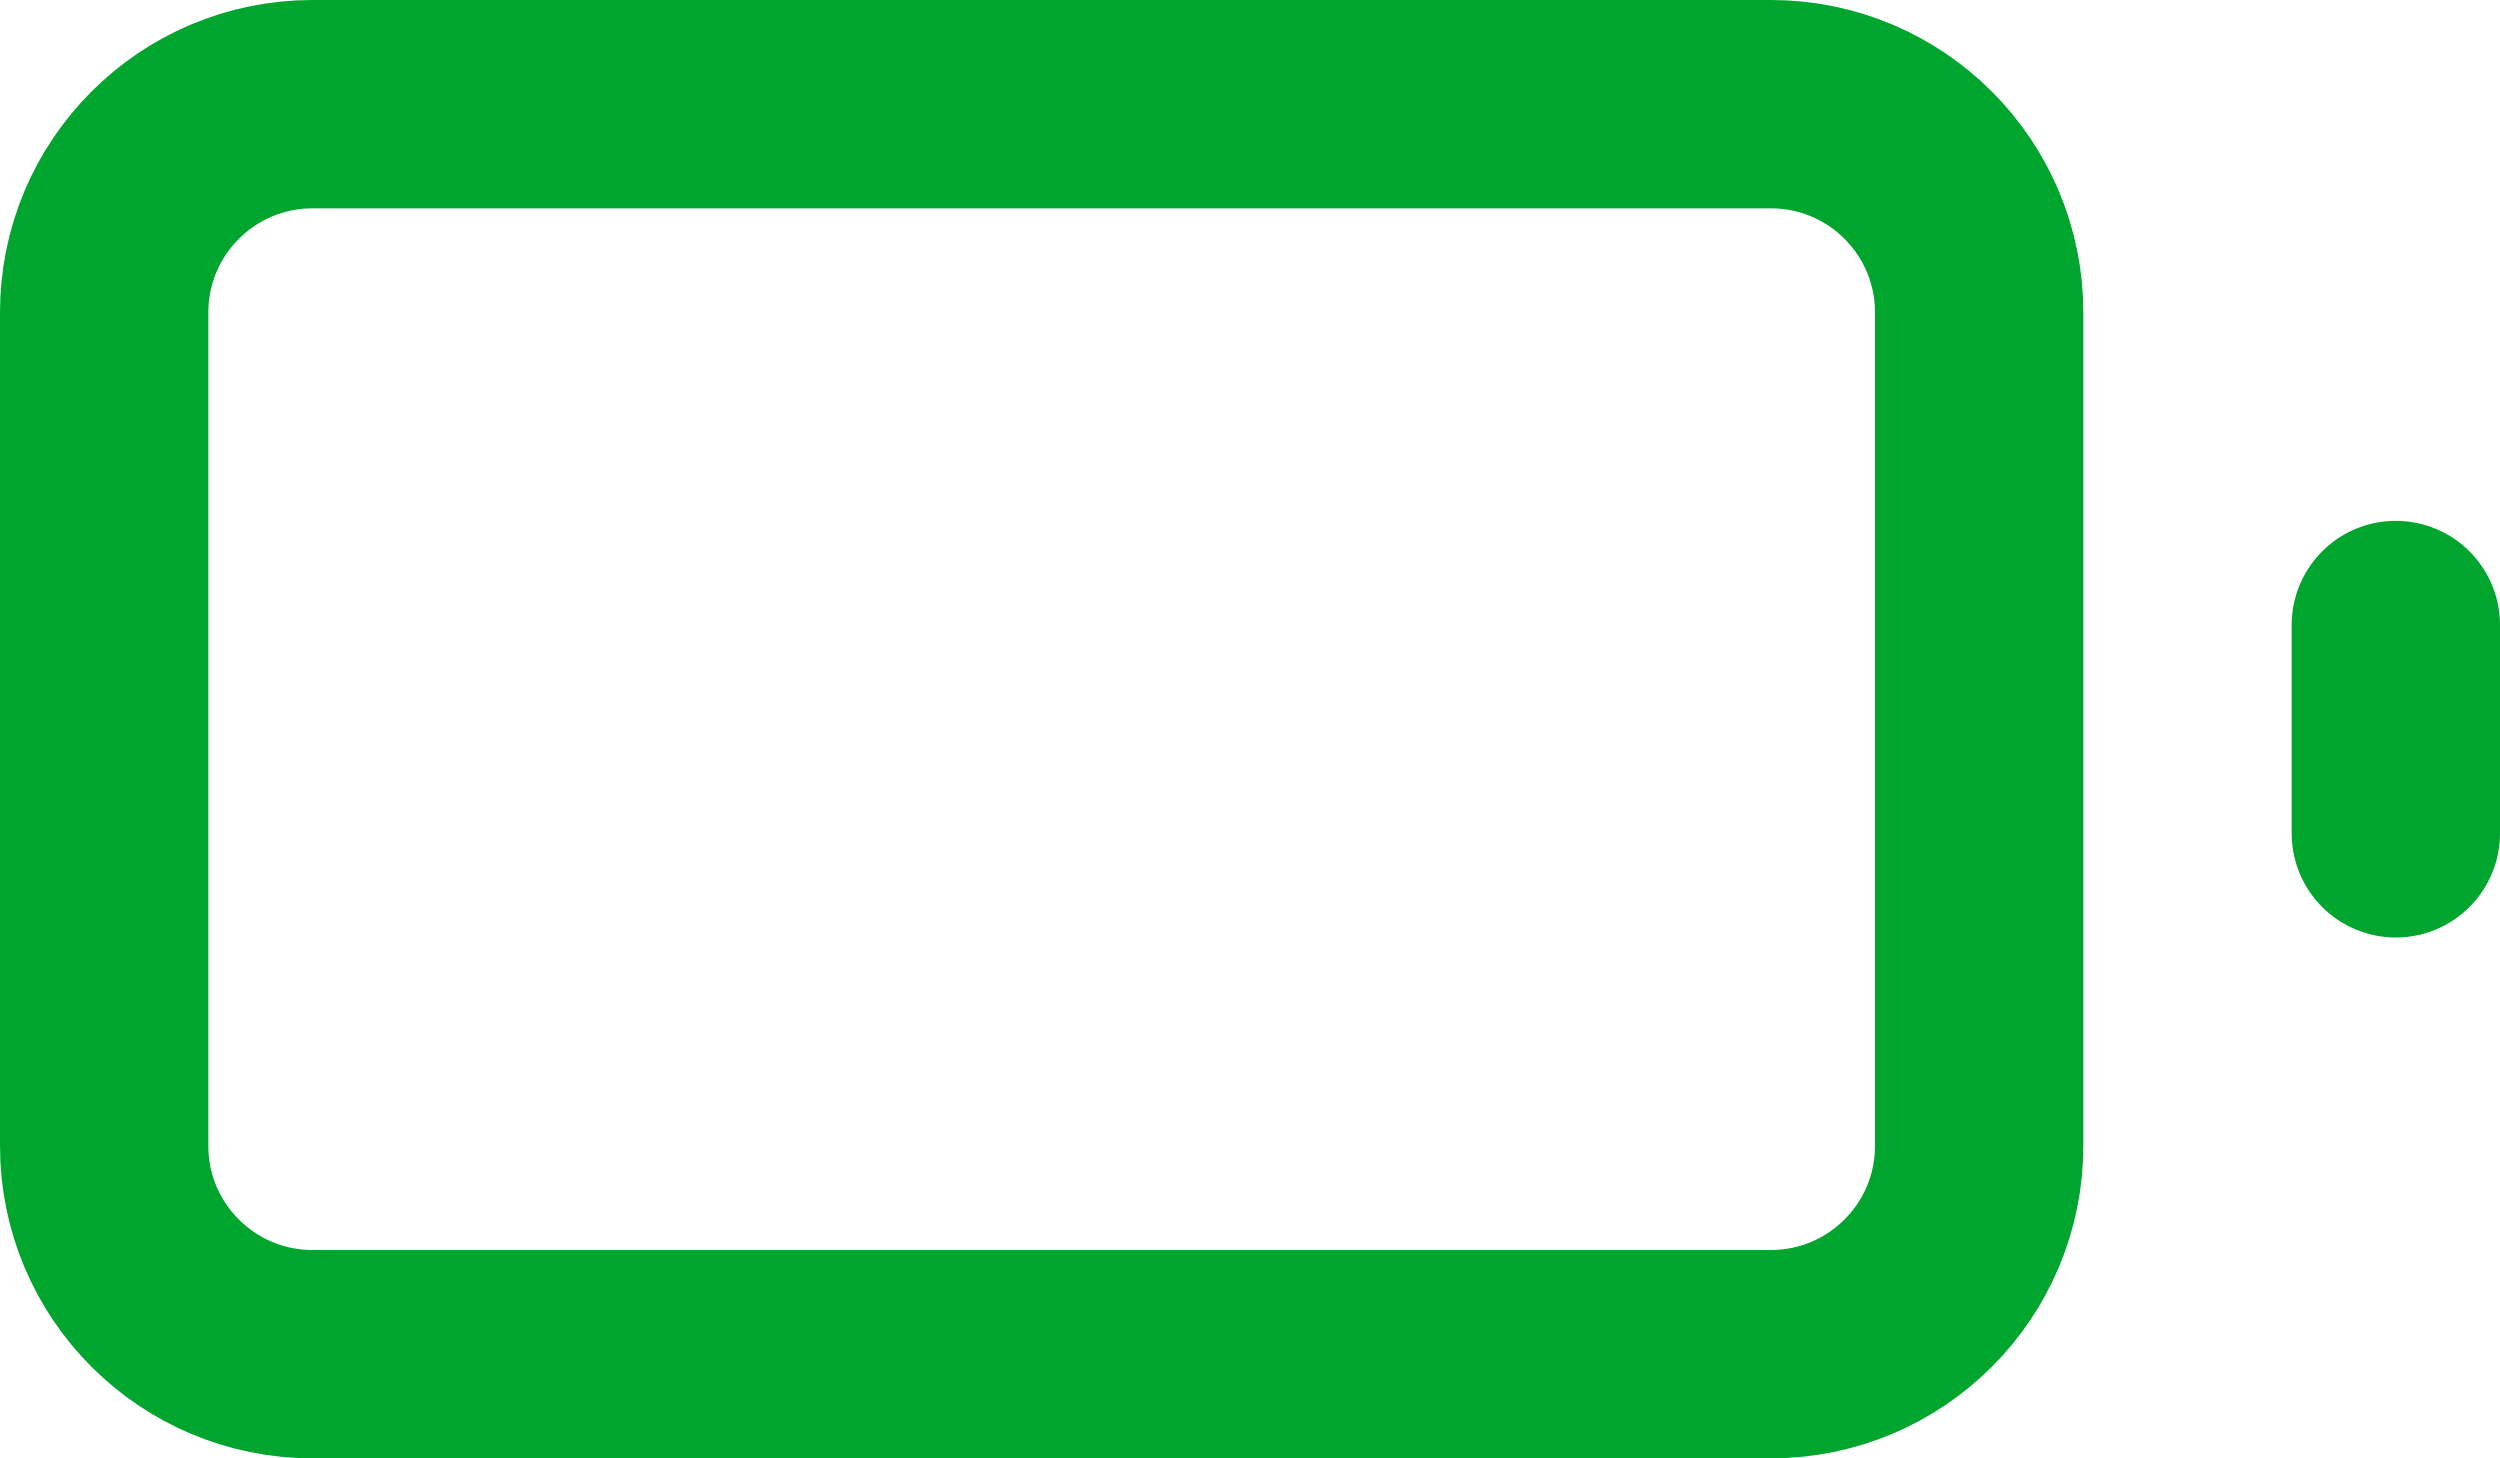
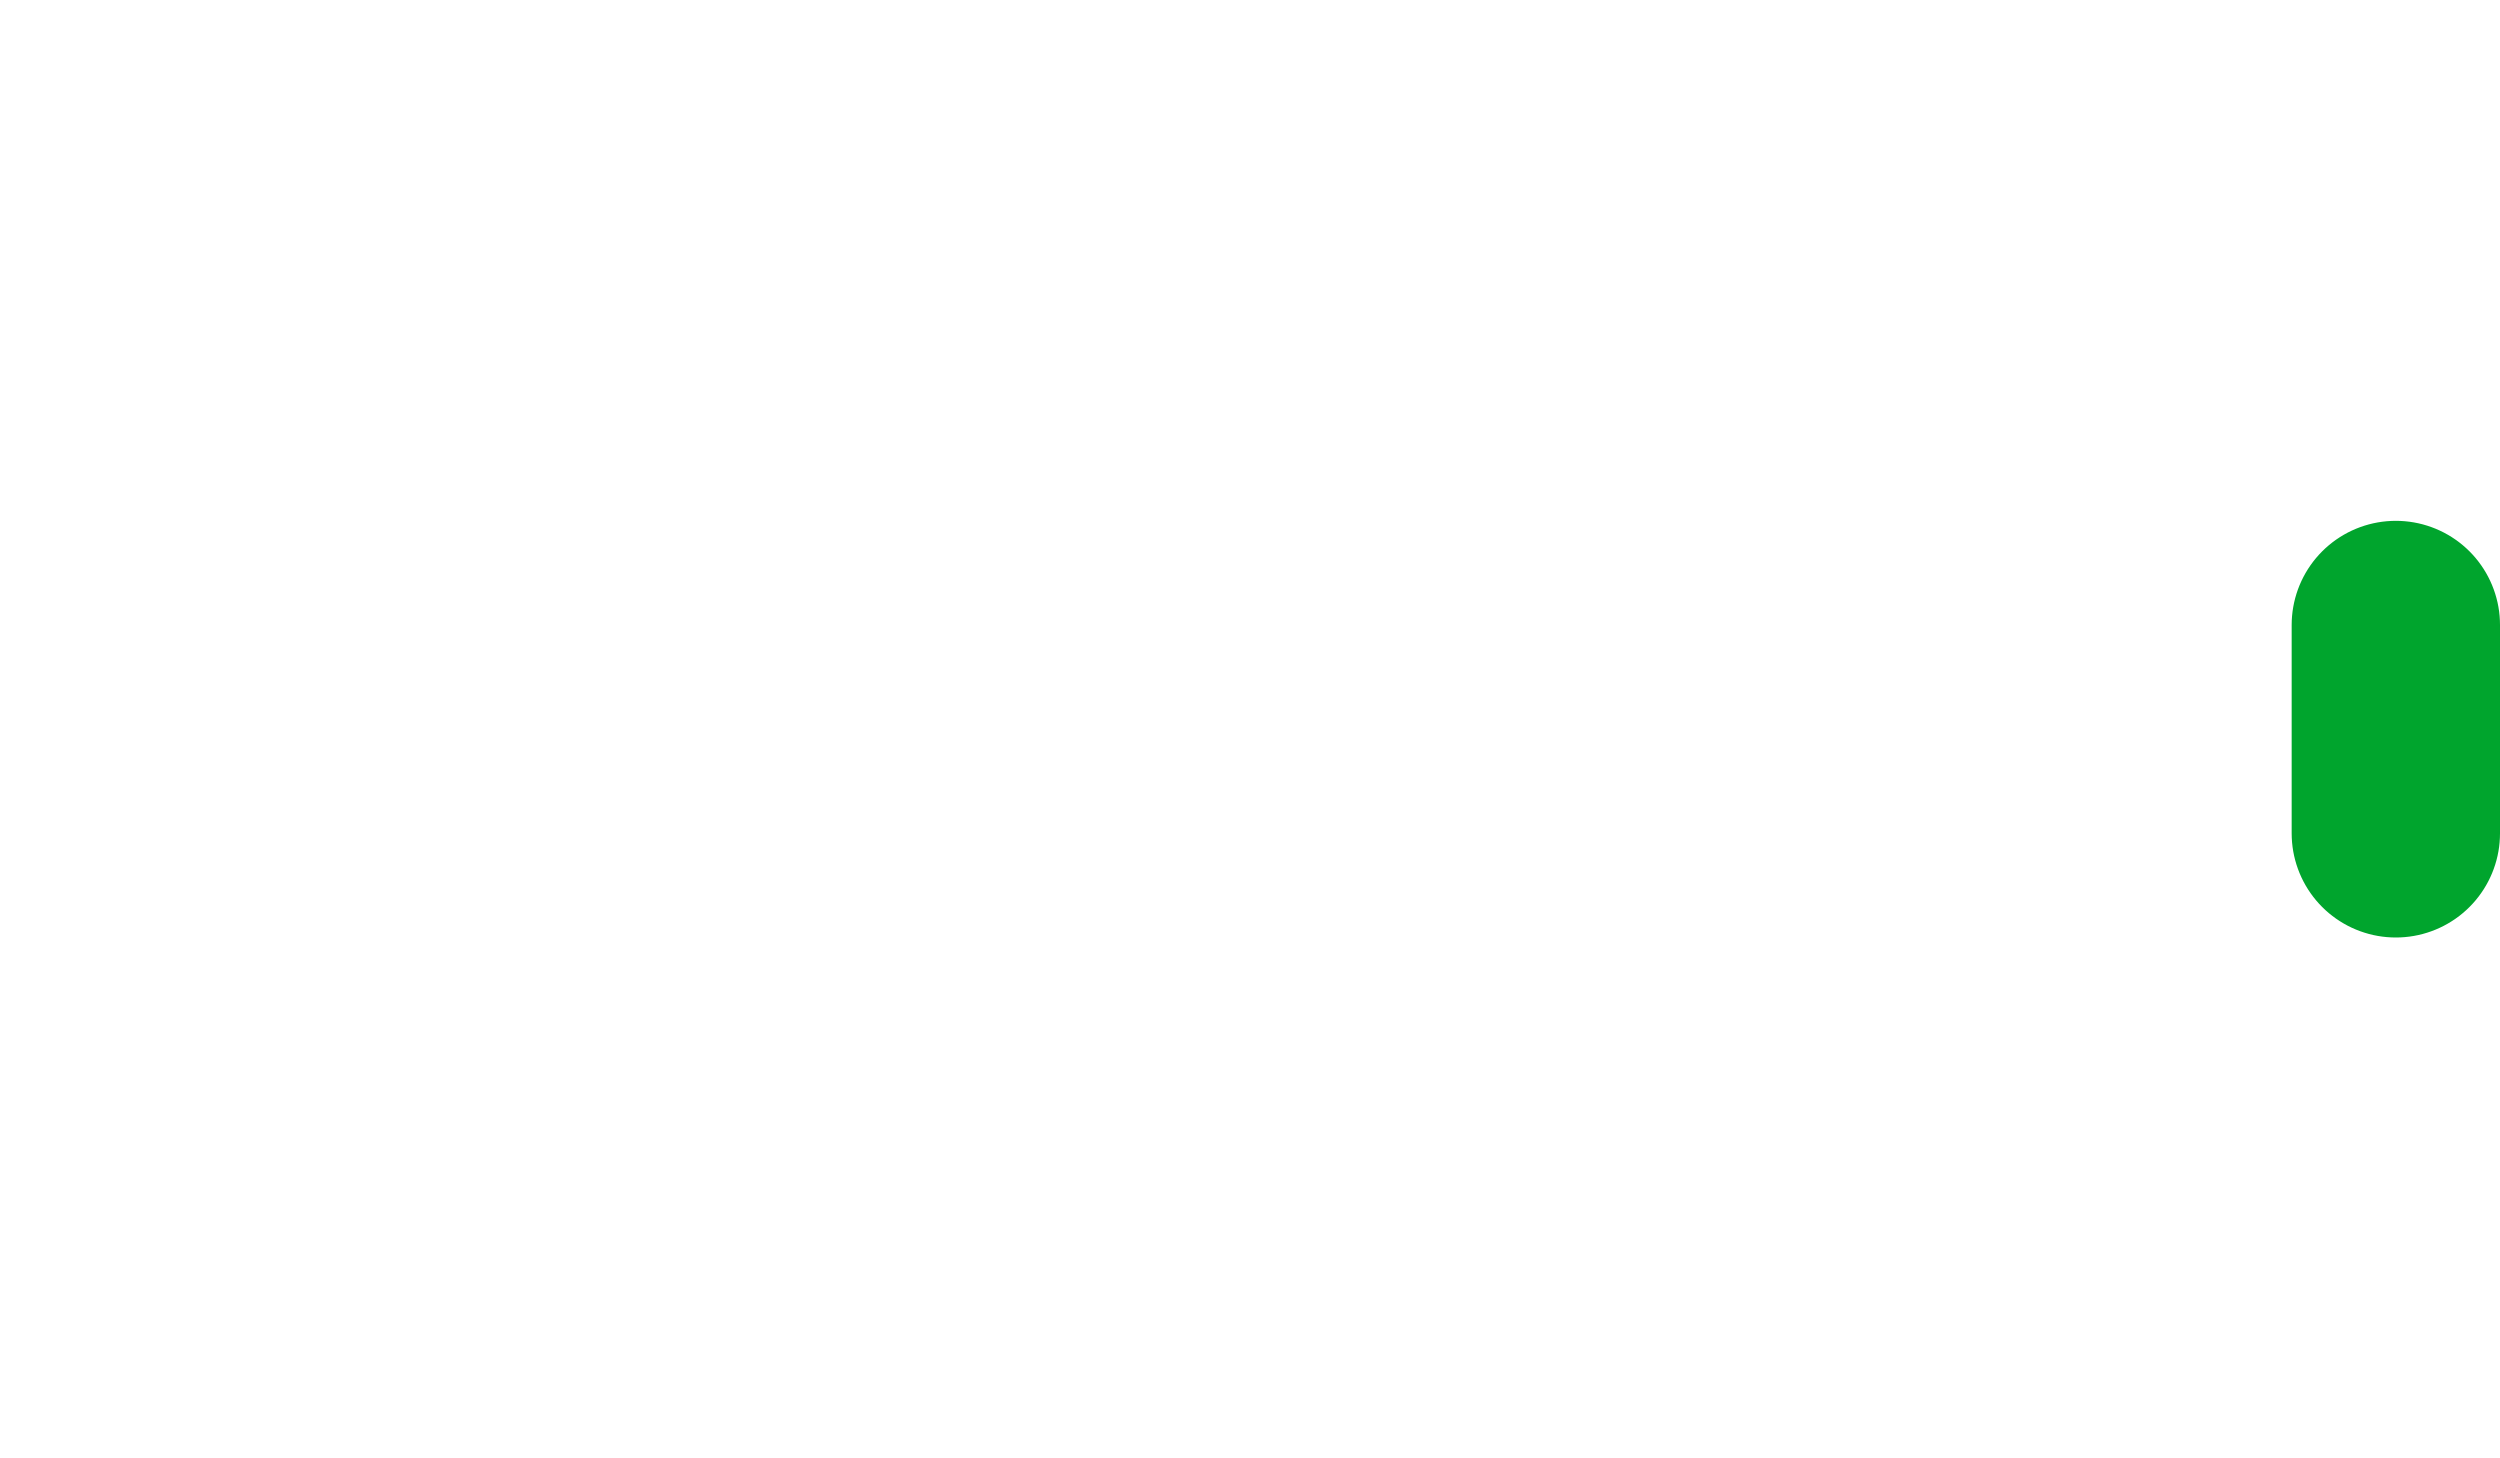
<svg xmlns="http://www.w3.org/2000/svg" width="24" height="14" viewBox="0 0 24 14" fill="none">
-   <path d="M17 1H3C1.895 1 1 1.895 1 3V11C1 12.105 1.895 13 3 13H17C18.105 13 19 12.105 19 11V3C19 1.895 18.105 1 17 1Z" stroke="#00A52D" stroke-width="2" stroke-linecap="round" stroke-linejoin="round" />
  <path d="M23 8V6" stroke="#00A52D" stroke-width="2" stroke-linecap="round" stroke-linejoin="round" />
</svg>